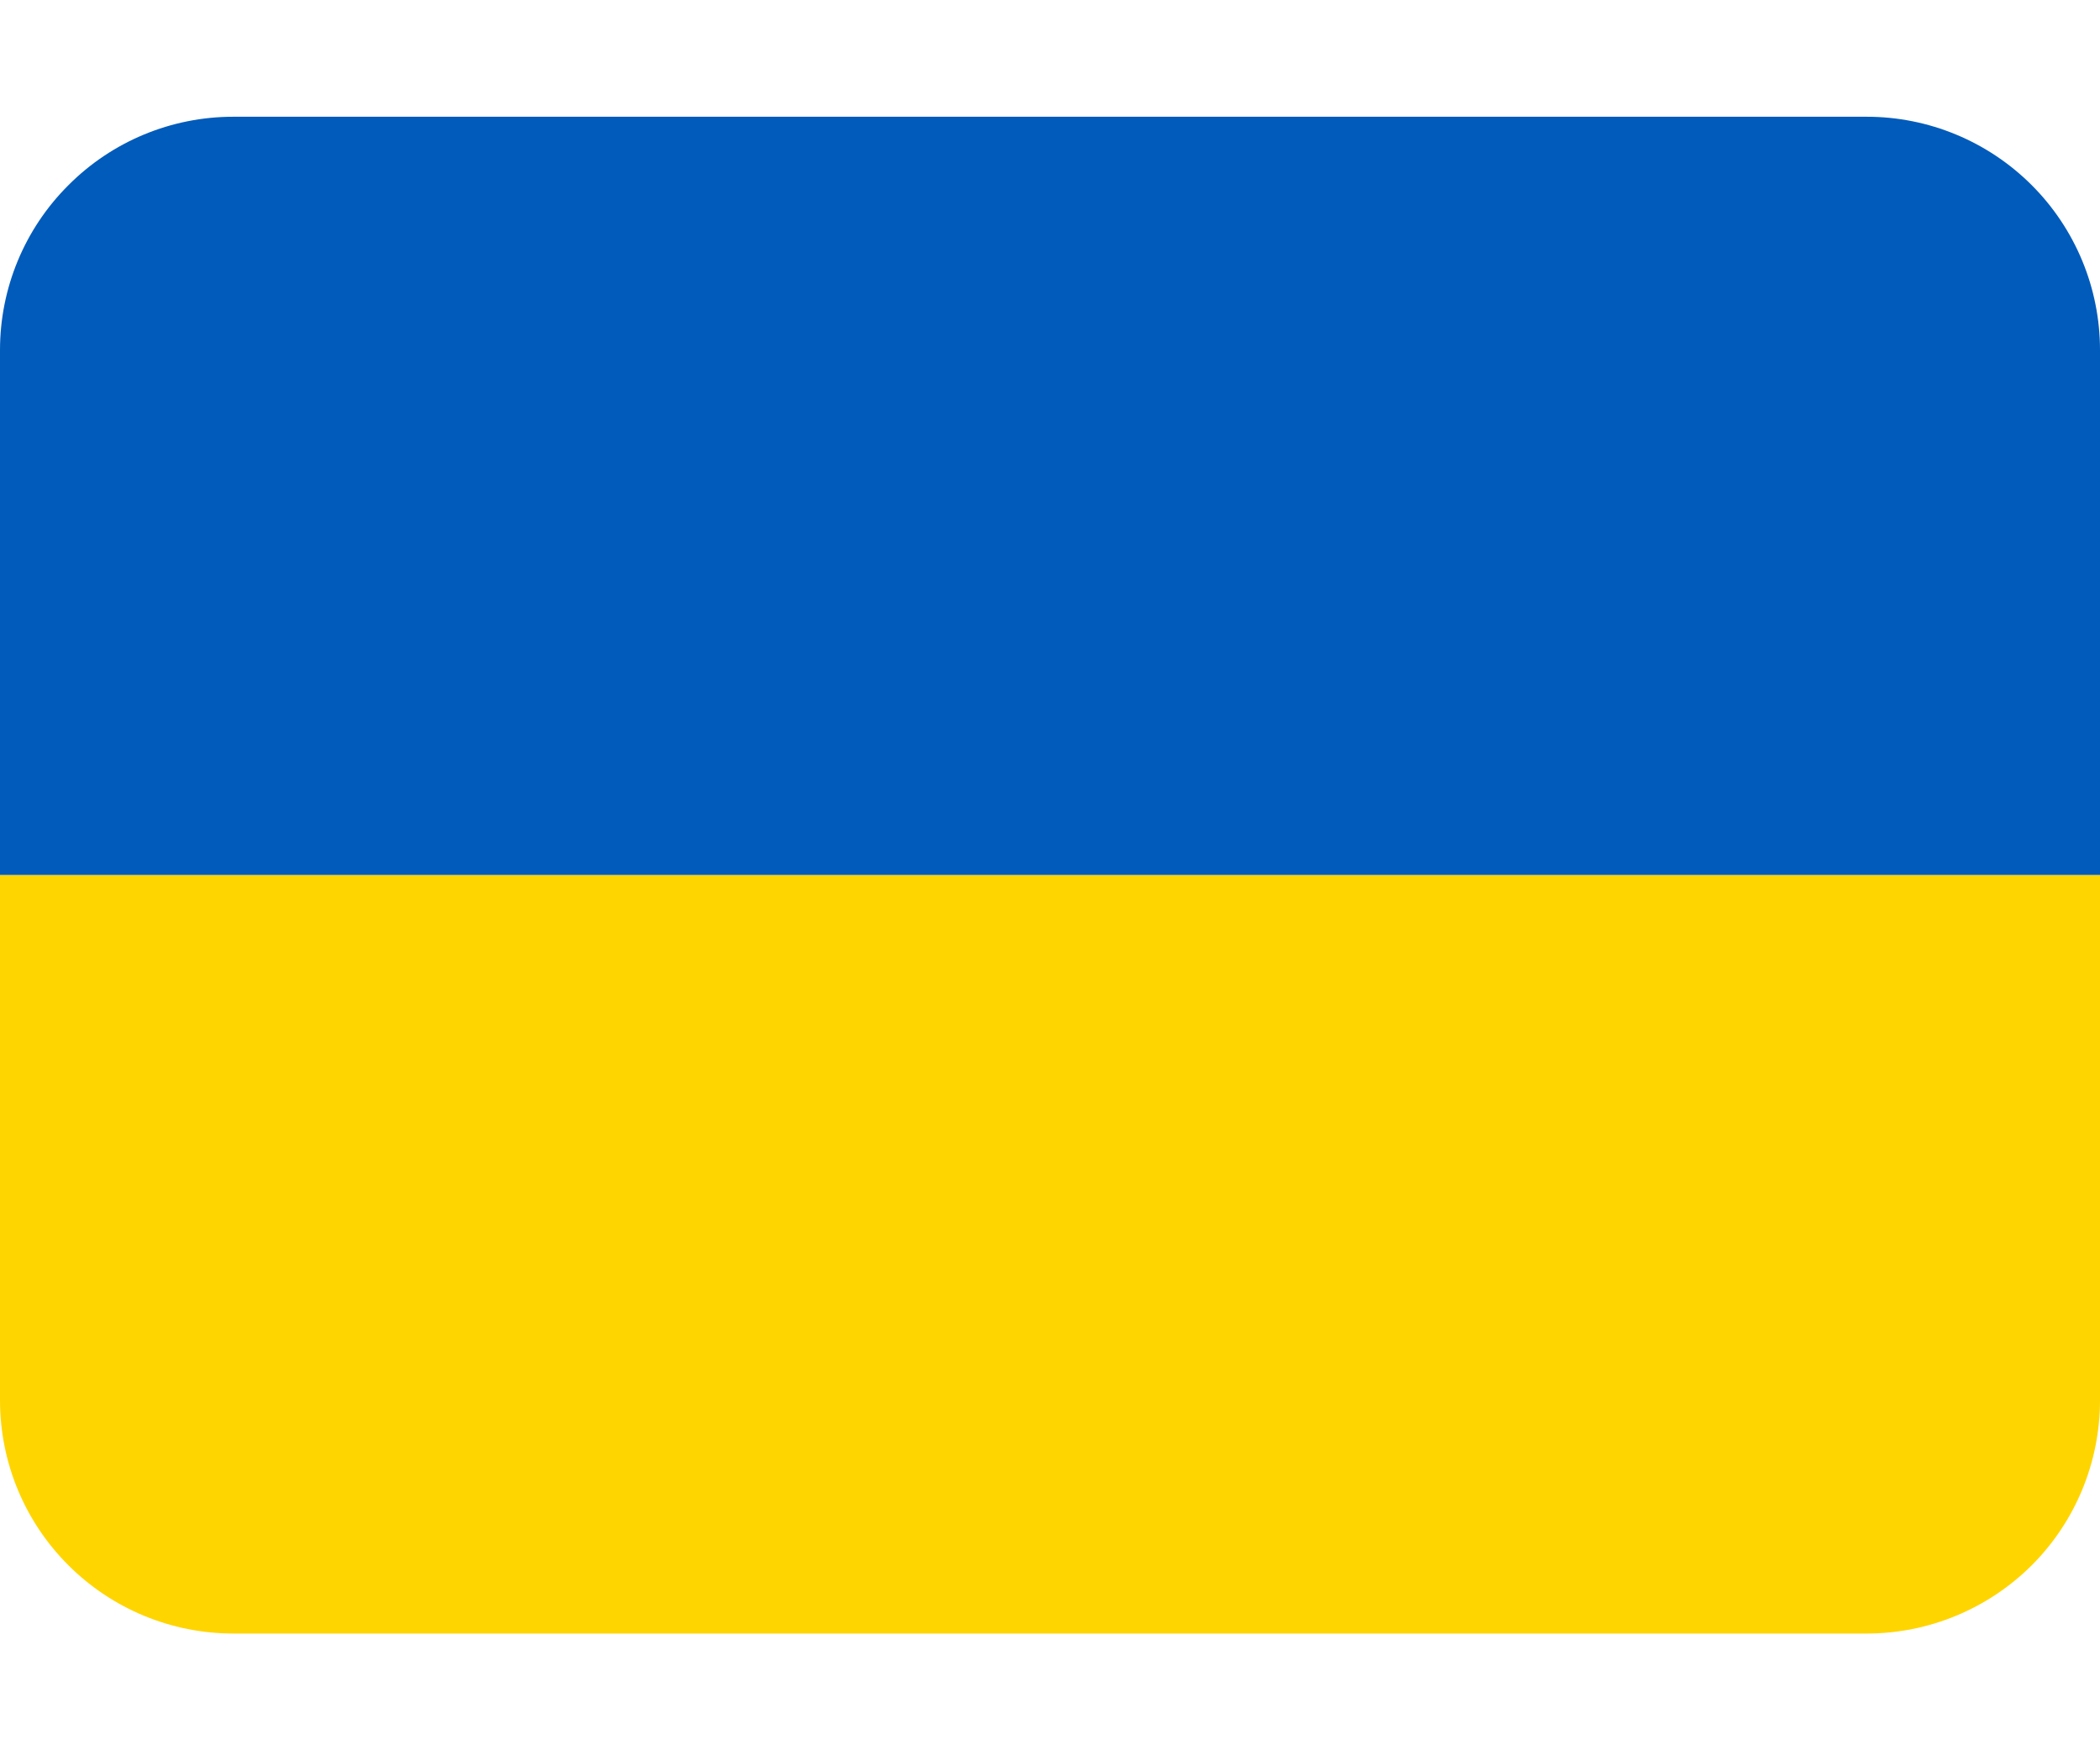
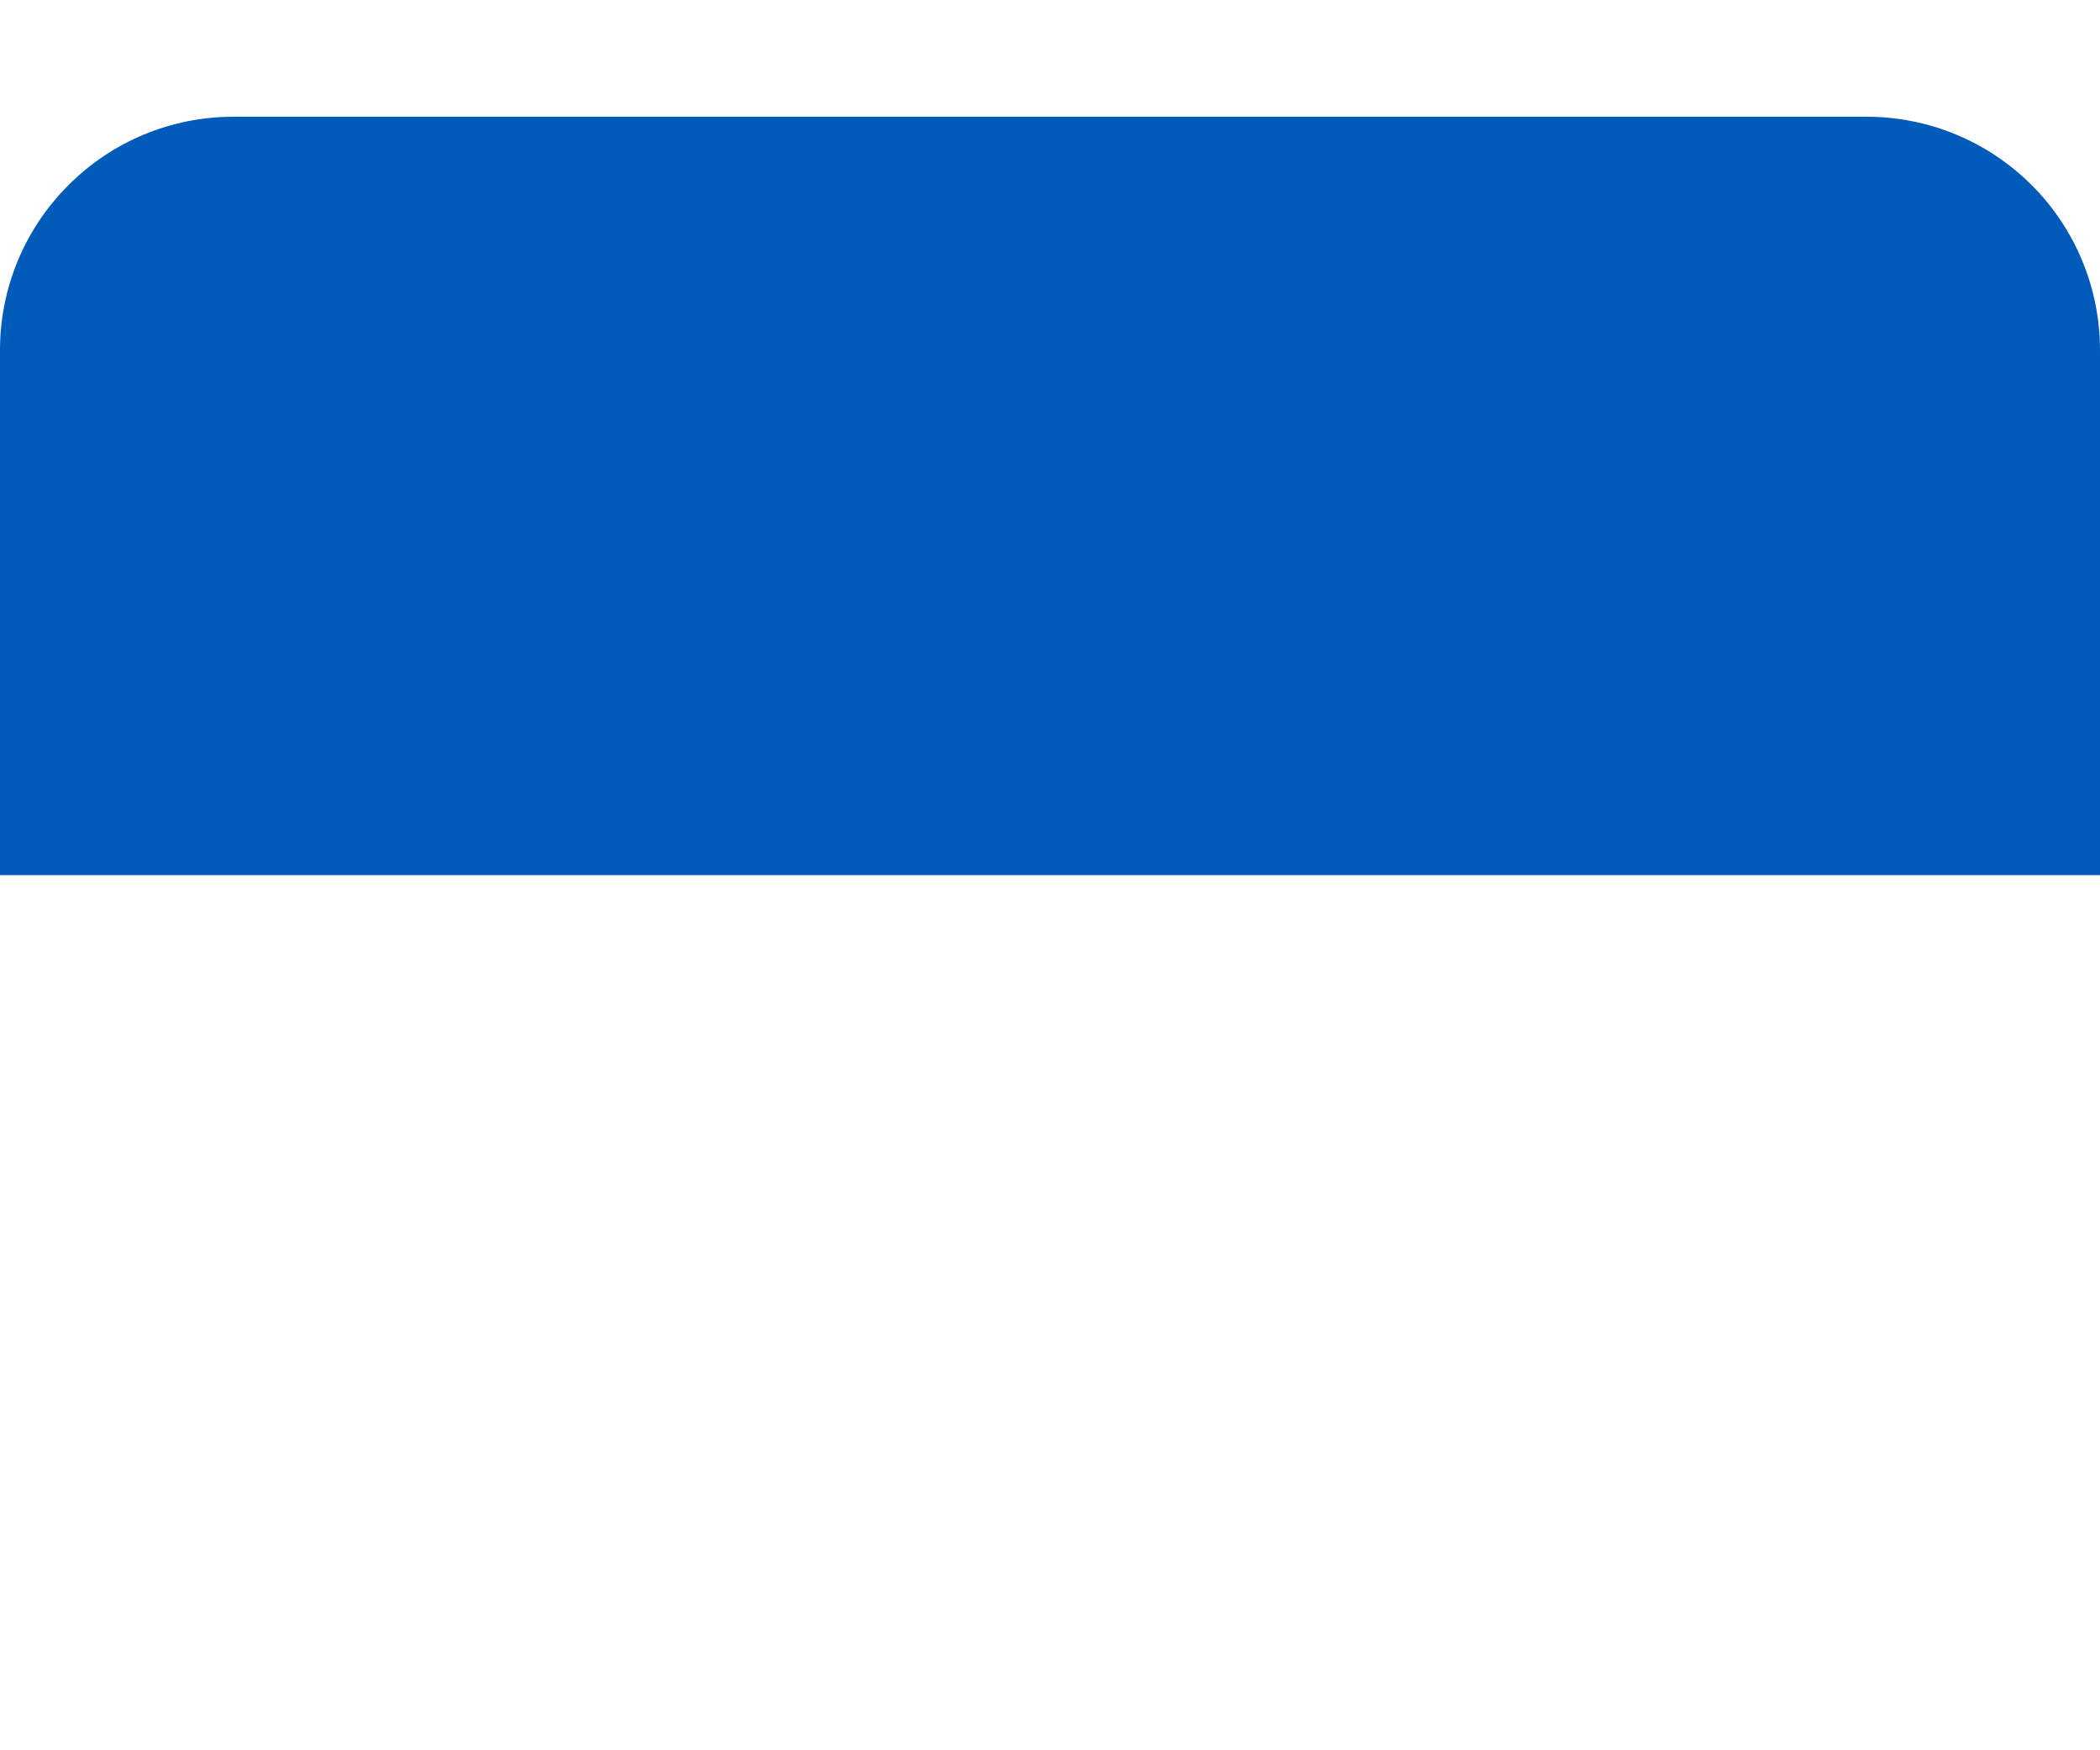
<svg xmlns="http://www.w3.org/2000/svg" width="12" height="10" viewBox="0 0 12 10" fill="none">
  <g id="twemoji:flag-ukraine" clip-path="url(#clip0_721_14544)">
    <path id="Vector" d="M10.667 0.667H1.333C0.98 0.667 0.641 0.807 0.391 1.058C0.14 1.308 0 1.647 0 2L0 5H12V2C12 1.647 11.86 1.308 11.61 1.058C11.359 0.807 11.02 0.667 10.667 0.667Z" fill="#005BBB" />
-     <path id="Vector_2" d="M12 8C12 8.354 11.86 8.693 11.61 8.943C11.359 9.193 11.02 9.333 10.667 9.333H1.333C0.98 9.333 0.641 9.193 0.391 8.943C0.14 8.693 0 8.354 0 8V5H12V8Z" fill="#FFD500" />
  </g>
  <defs>
    <clipPath id="clip0_721_14544">
      <rect width="12" height="10" fill="white" />
    </clipPath>
  </defs>
</svg>